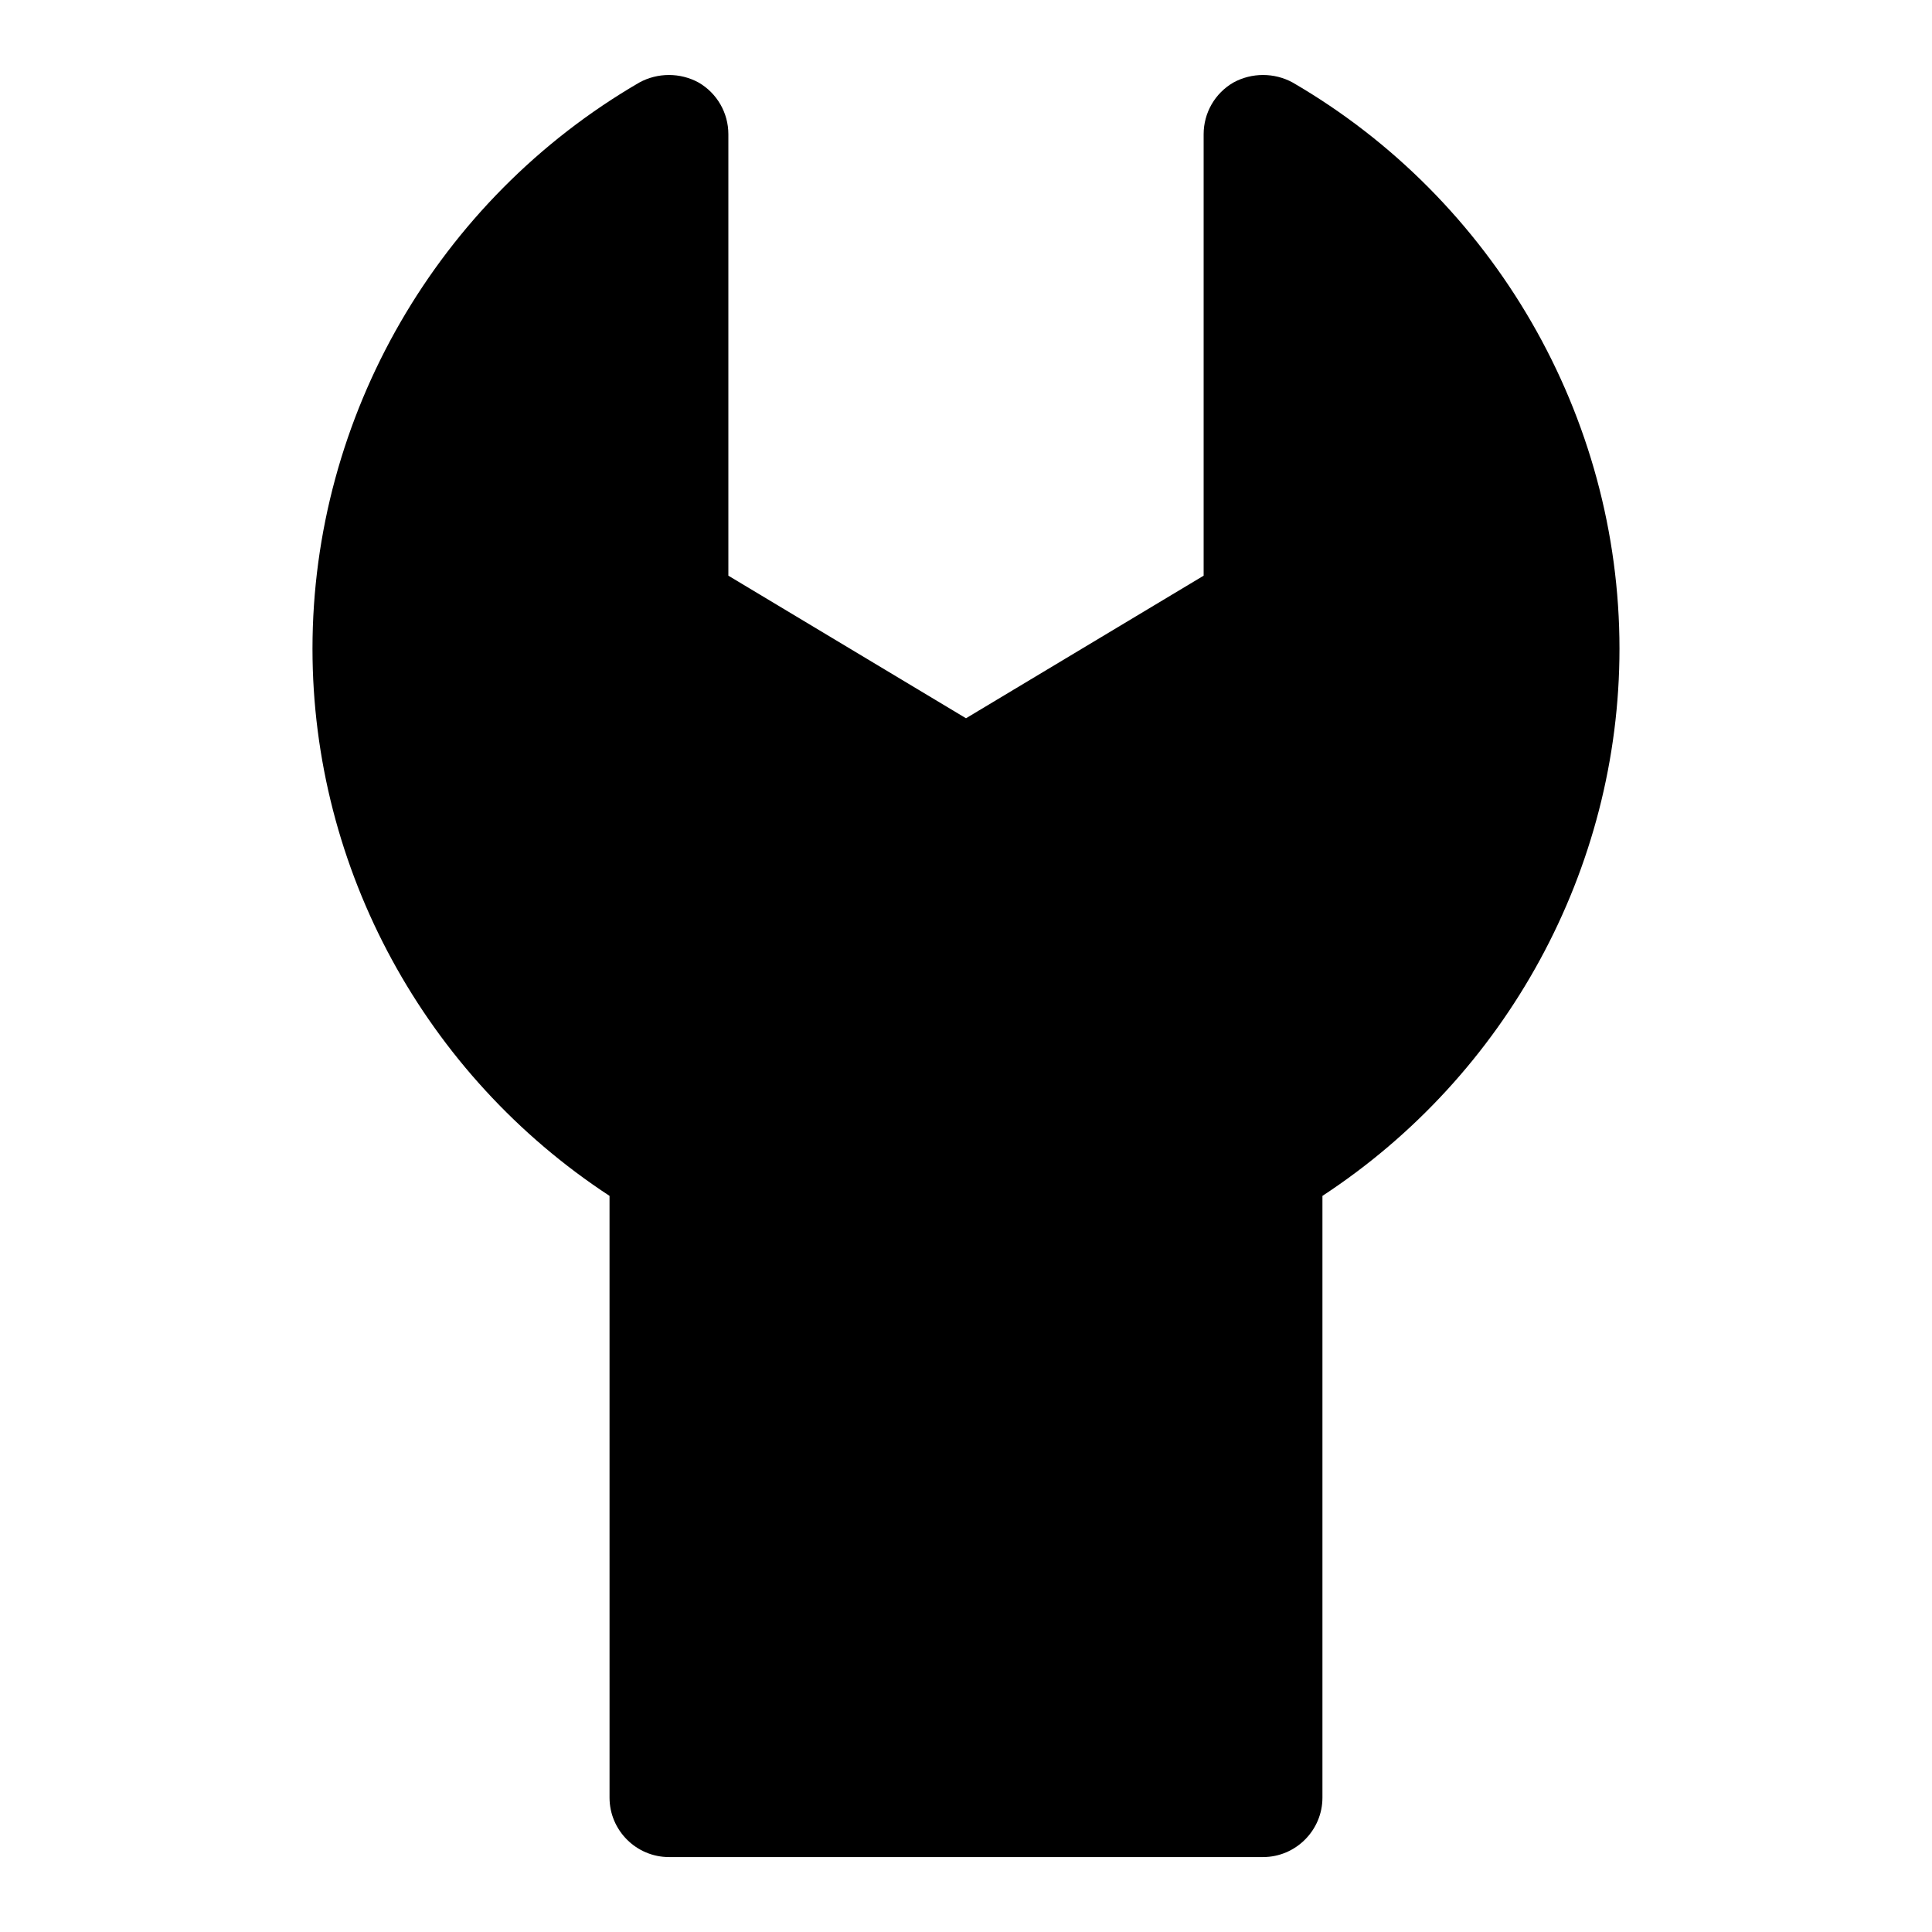
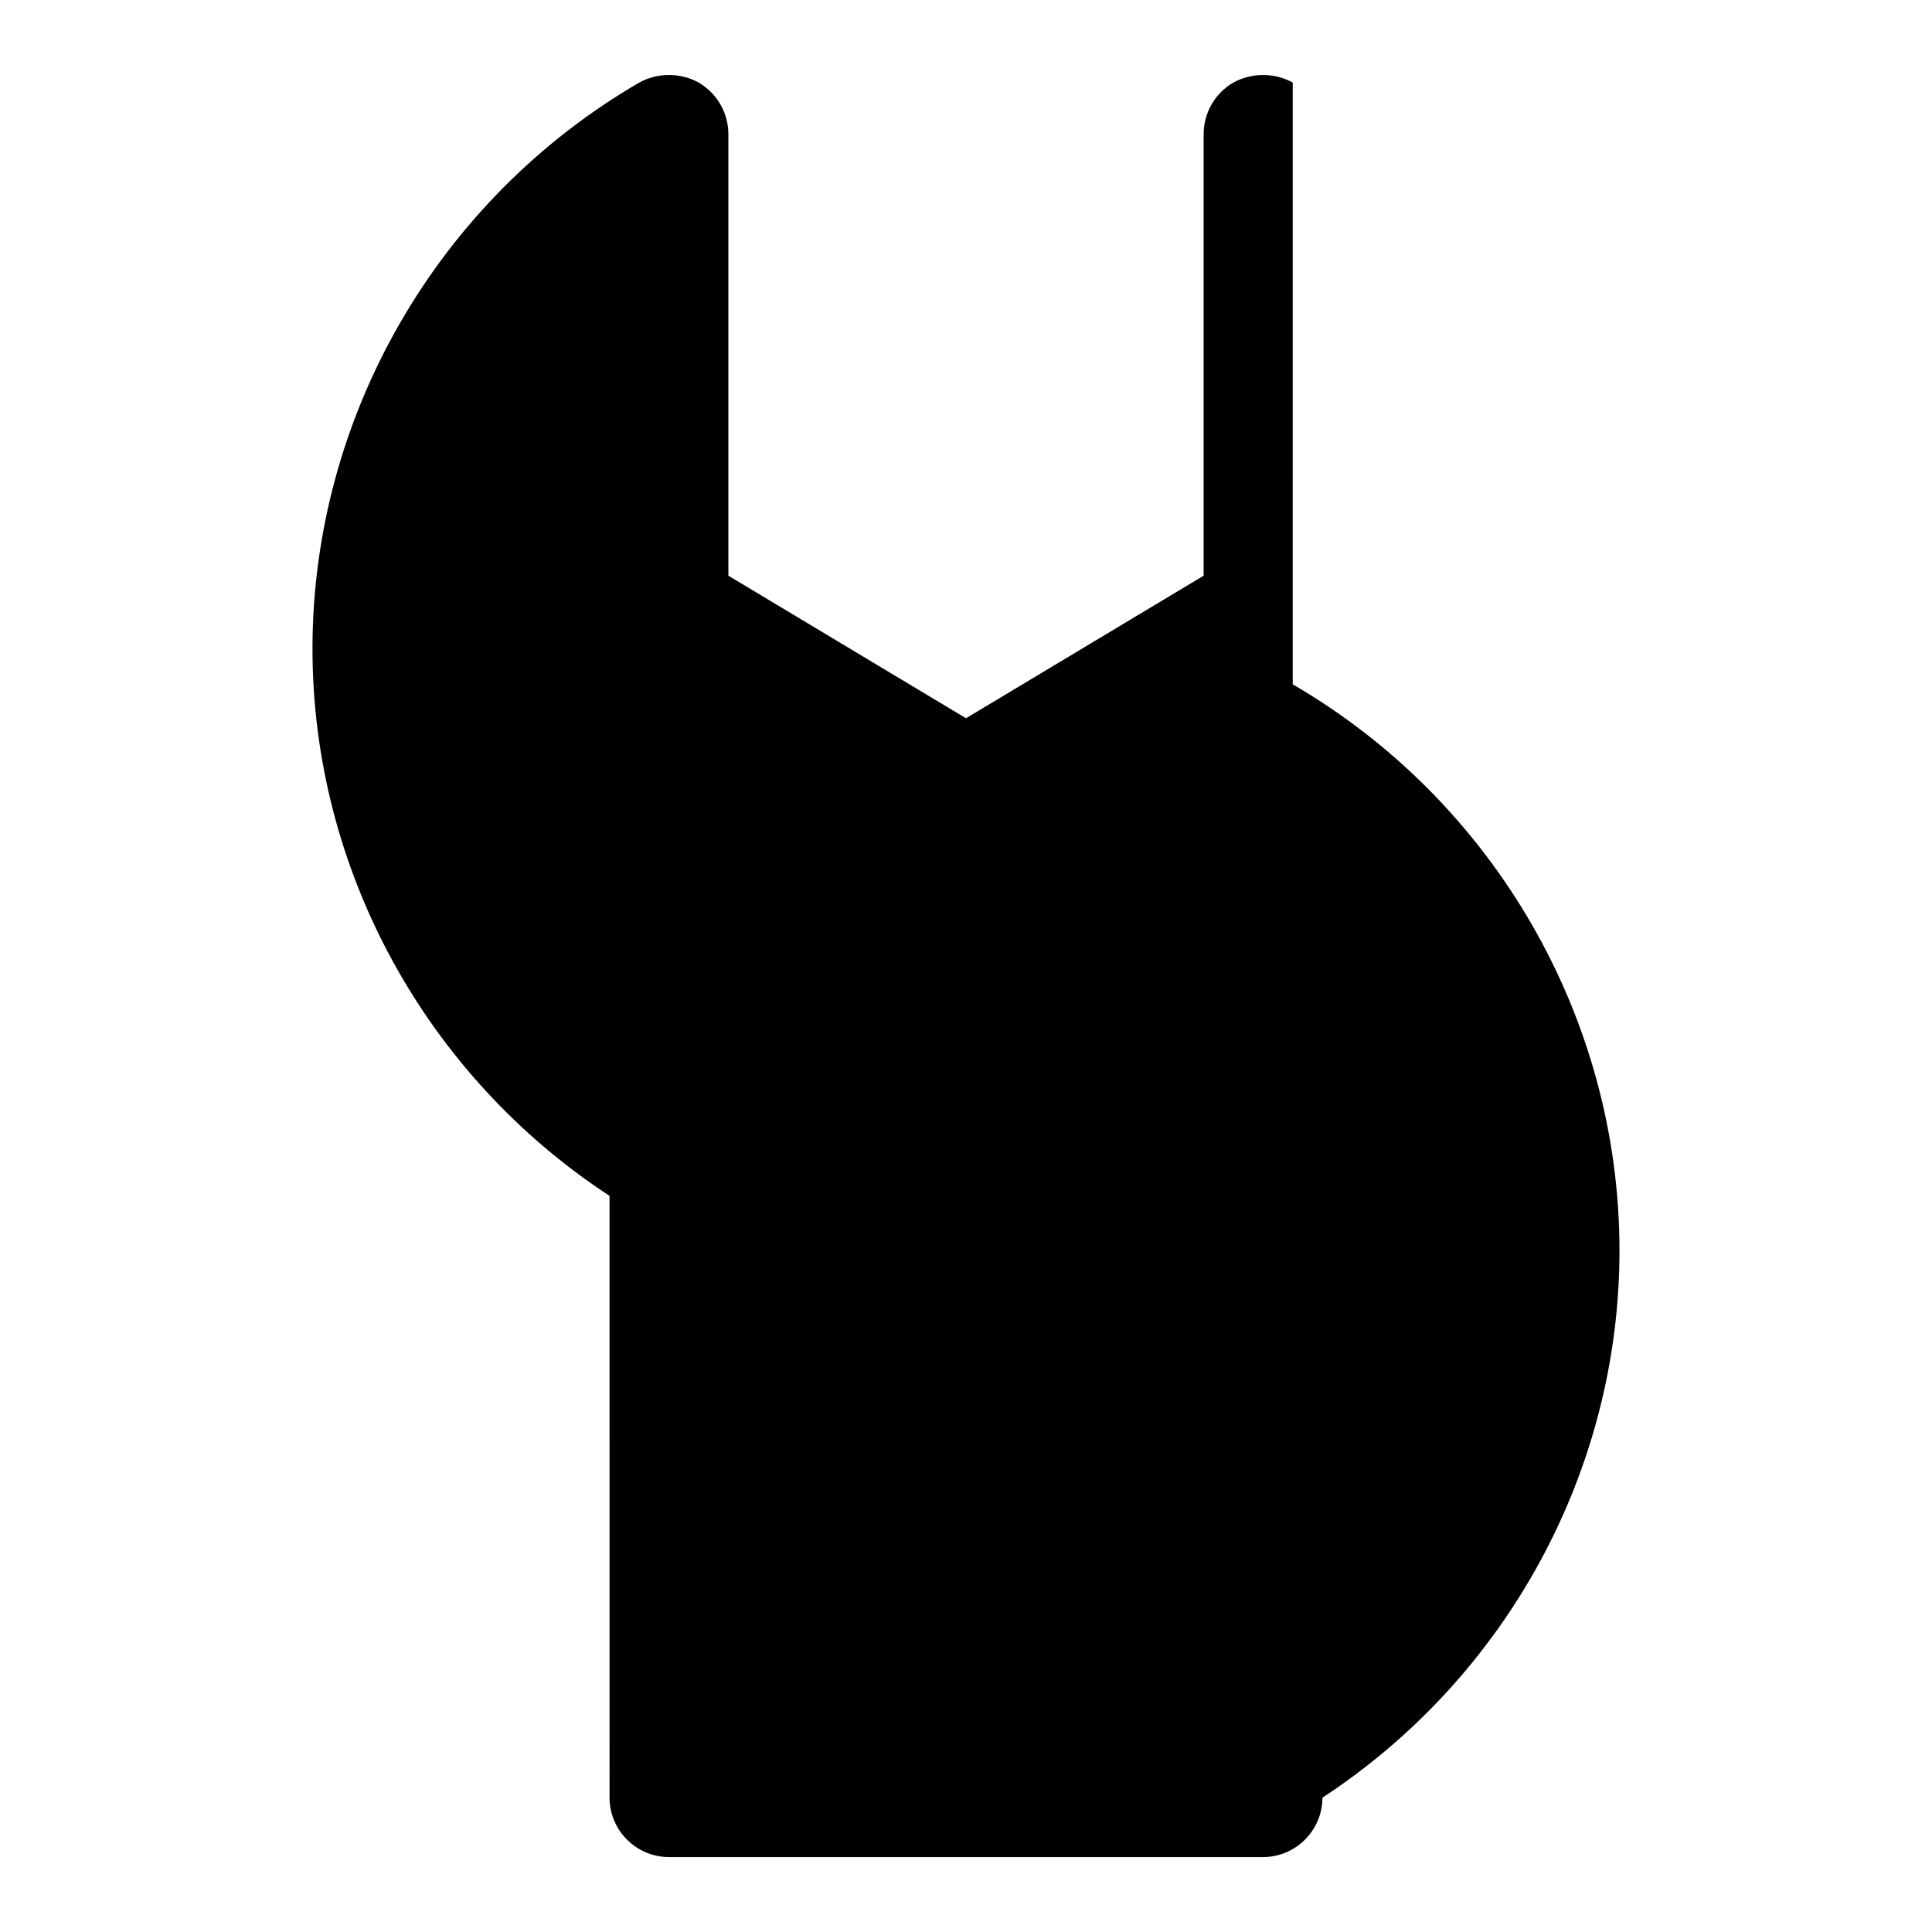
<svg xmlns="http://www.w3.org/2000/svg" fill="#000000" width="800px" height="800px" version="1.1" viewBox="144 144 512 512">
-   <path d="m486.59 165.88c-4.879-2.676-10.863-2.676-15.742 0-4.883 2.836-7.871 8.031-7.871 13.699v116.98l-62.977 37.785-62.977-37.785v-116.98c0-5.668-2.992-10.863-7.871-13.699-4.879-2.676-10.863-2.676-15.742 0-53.375 31.016-86.598 88.484-86.598 150.04 0 58.41 29.914 113.04 78.719 145l0.004 159.48c0 8.66 7.086 15.742 15.742 15.742h157.44c8.66 0 15.742-7.086 15.742-15.742v-159.48c48.805-31.961 78.719-86.594 78.719-145 0.004-61.559-33.215-119.03-86.59-150.04z" />
+   <path d="m486.59 165.88c-4.879-2.676-10.863-2.676-15.742 0-4.883 2.836-7.871 8.031-7.871 13.699v116.98l-62.977 37.785-62.977-37.785v-116.98c0-5.668-2.992-10.863-7.871-13.699-4.879-2.676-10.863-2.676-15.742 0-53.375 31.016-86.598 88.484-86.598 150.04 0 58.41 29.914 113.04 78.719 145l0.004 159.48c0 8.66 7.086 15.742 15.742 15.742h157.44c8.66 0 15.742-7.086 15.742-15.742c48.805-31.961 78.719-86.594 78.719-145 0.004-61.559-33.215-119.03-86.59-150.04z" />
</svg>